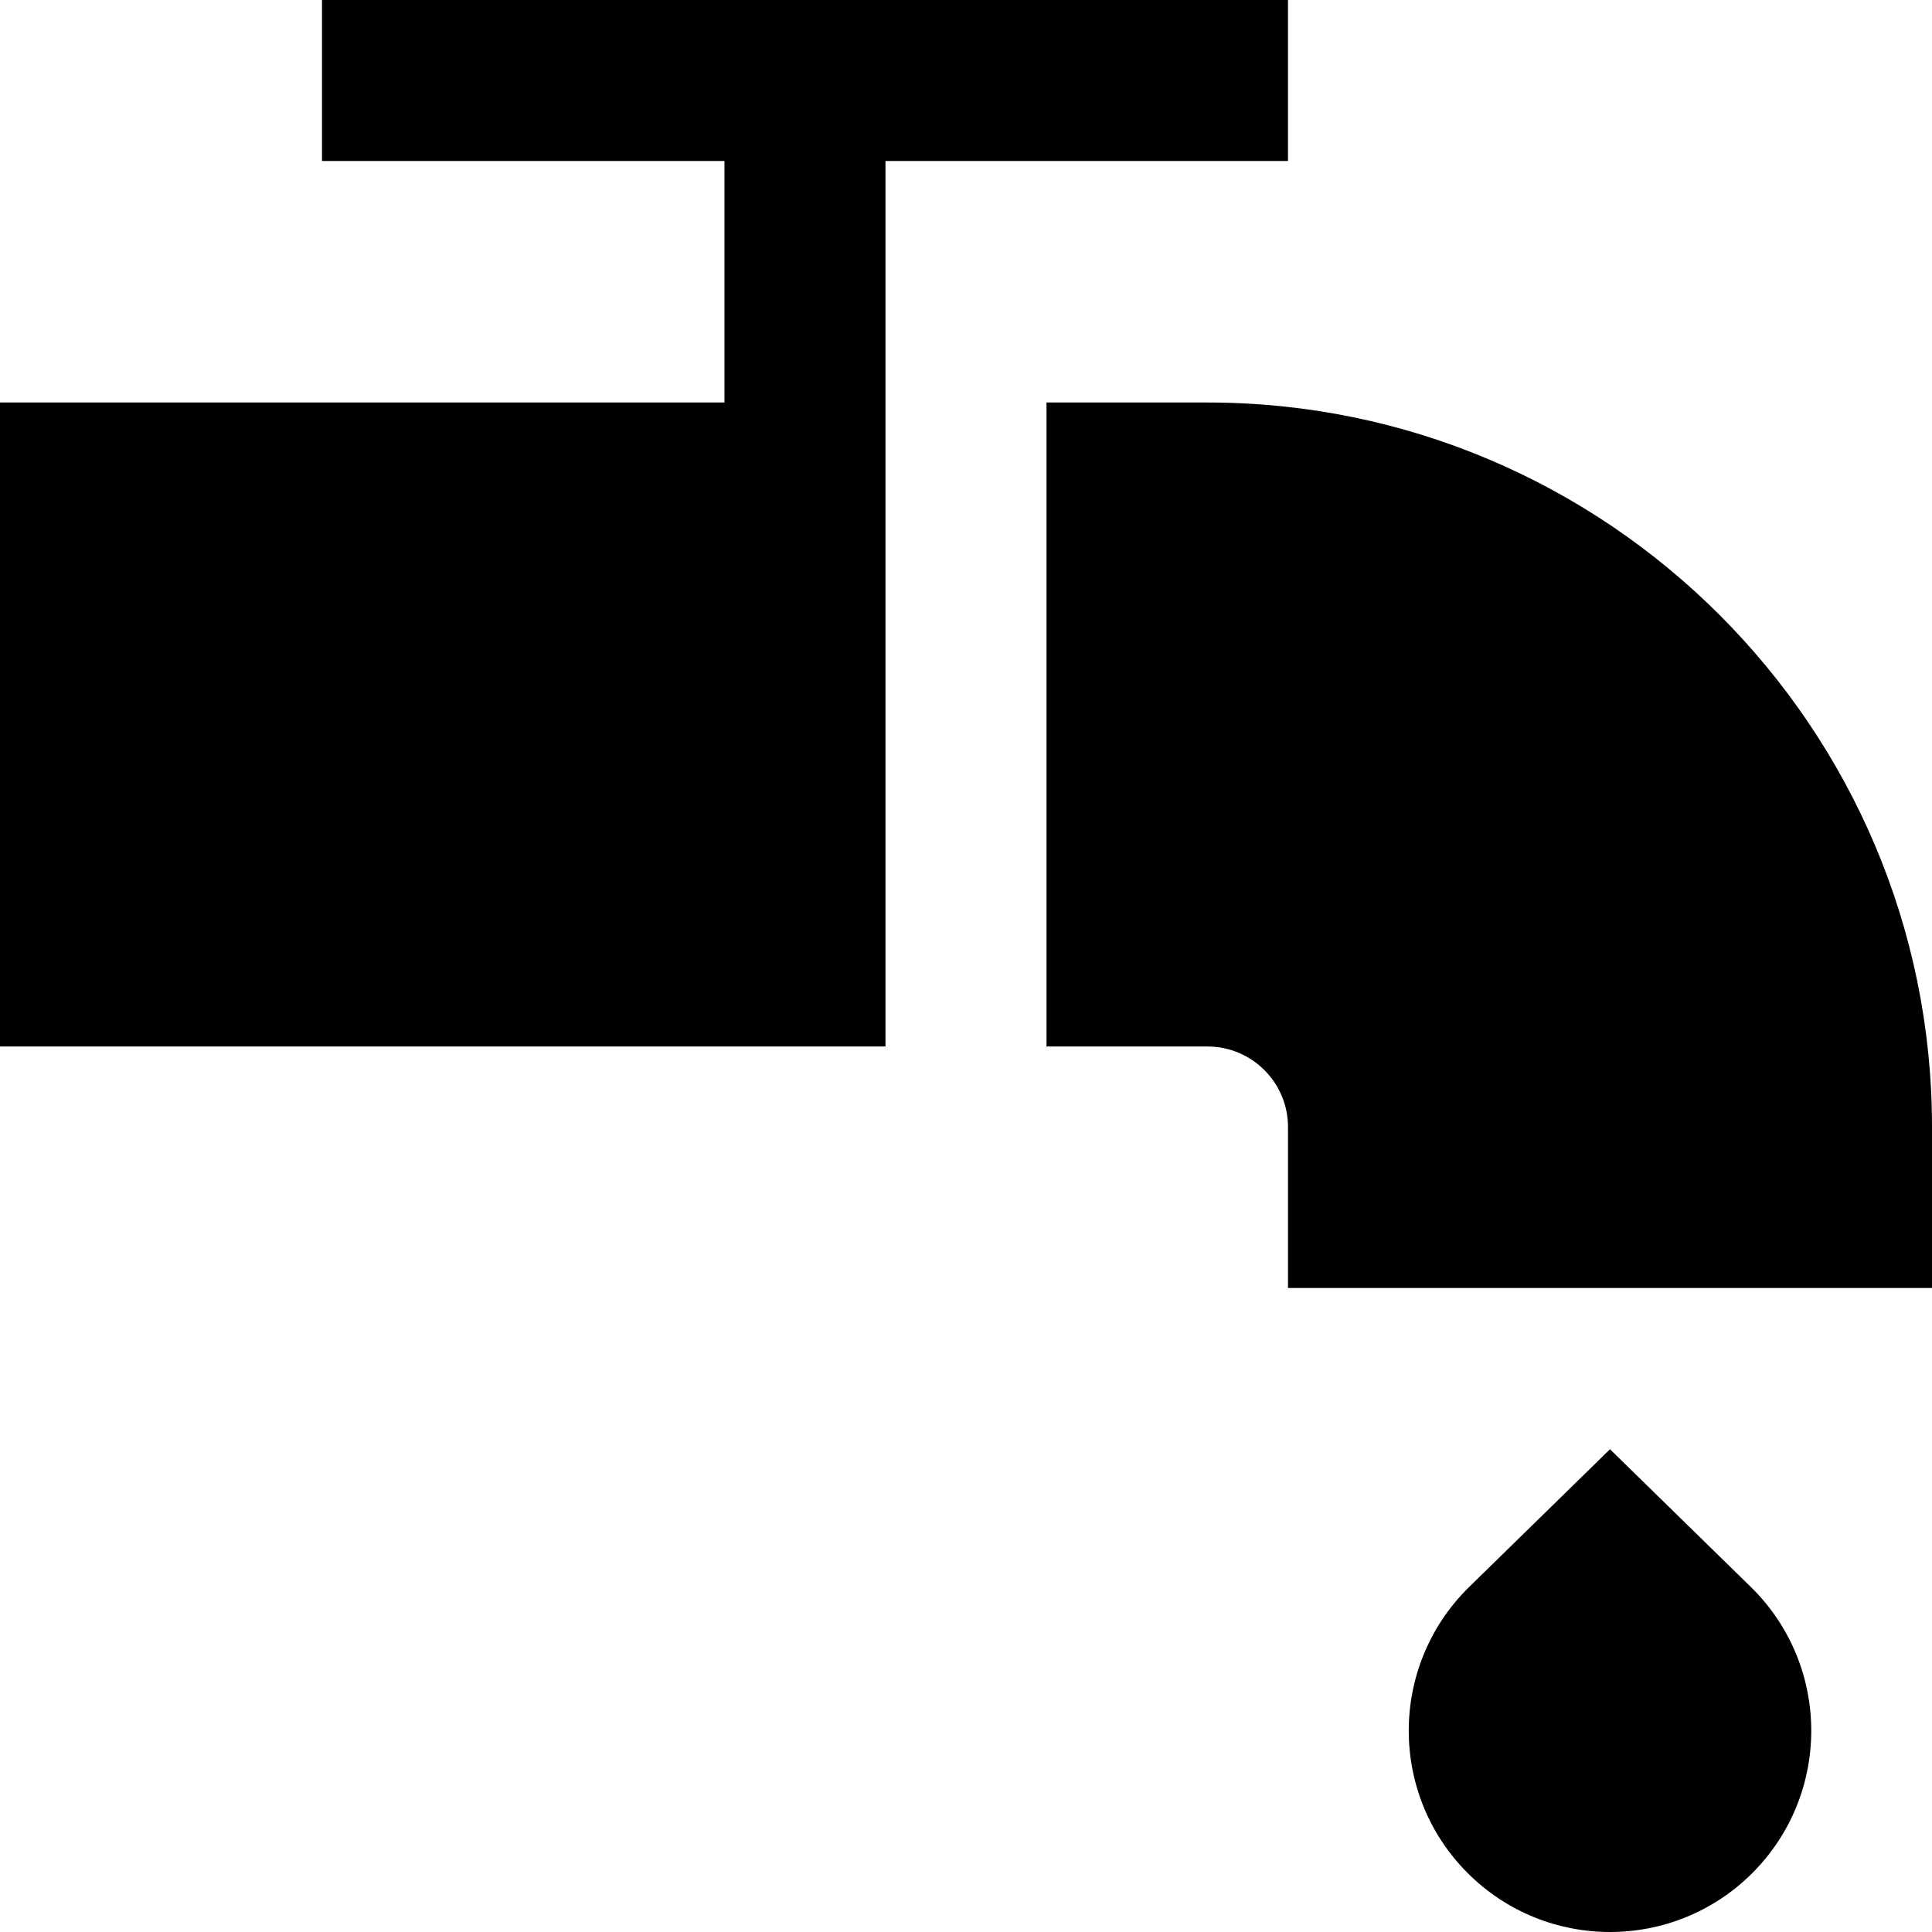
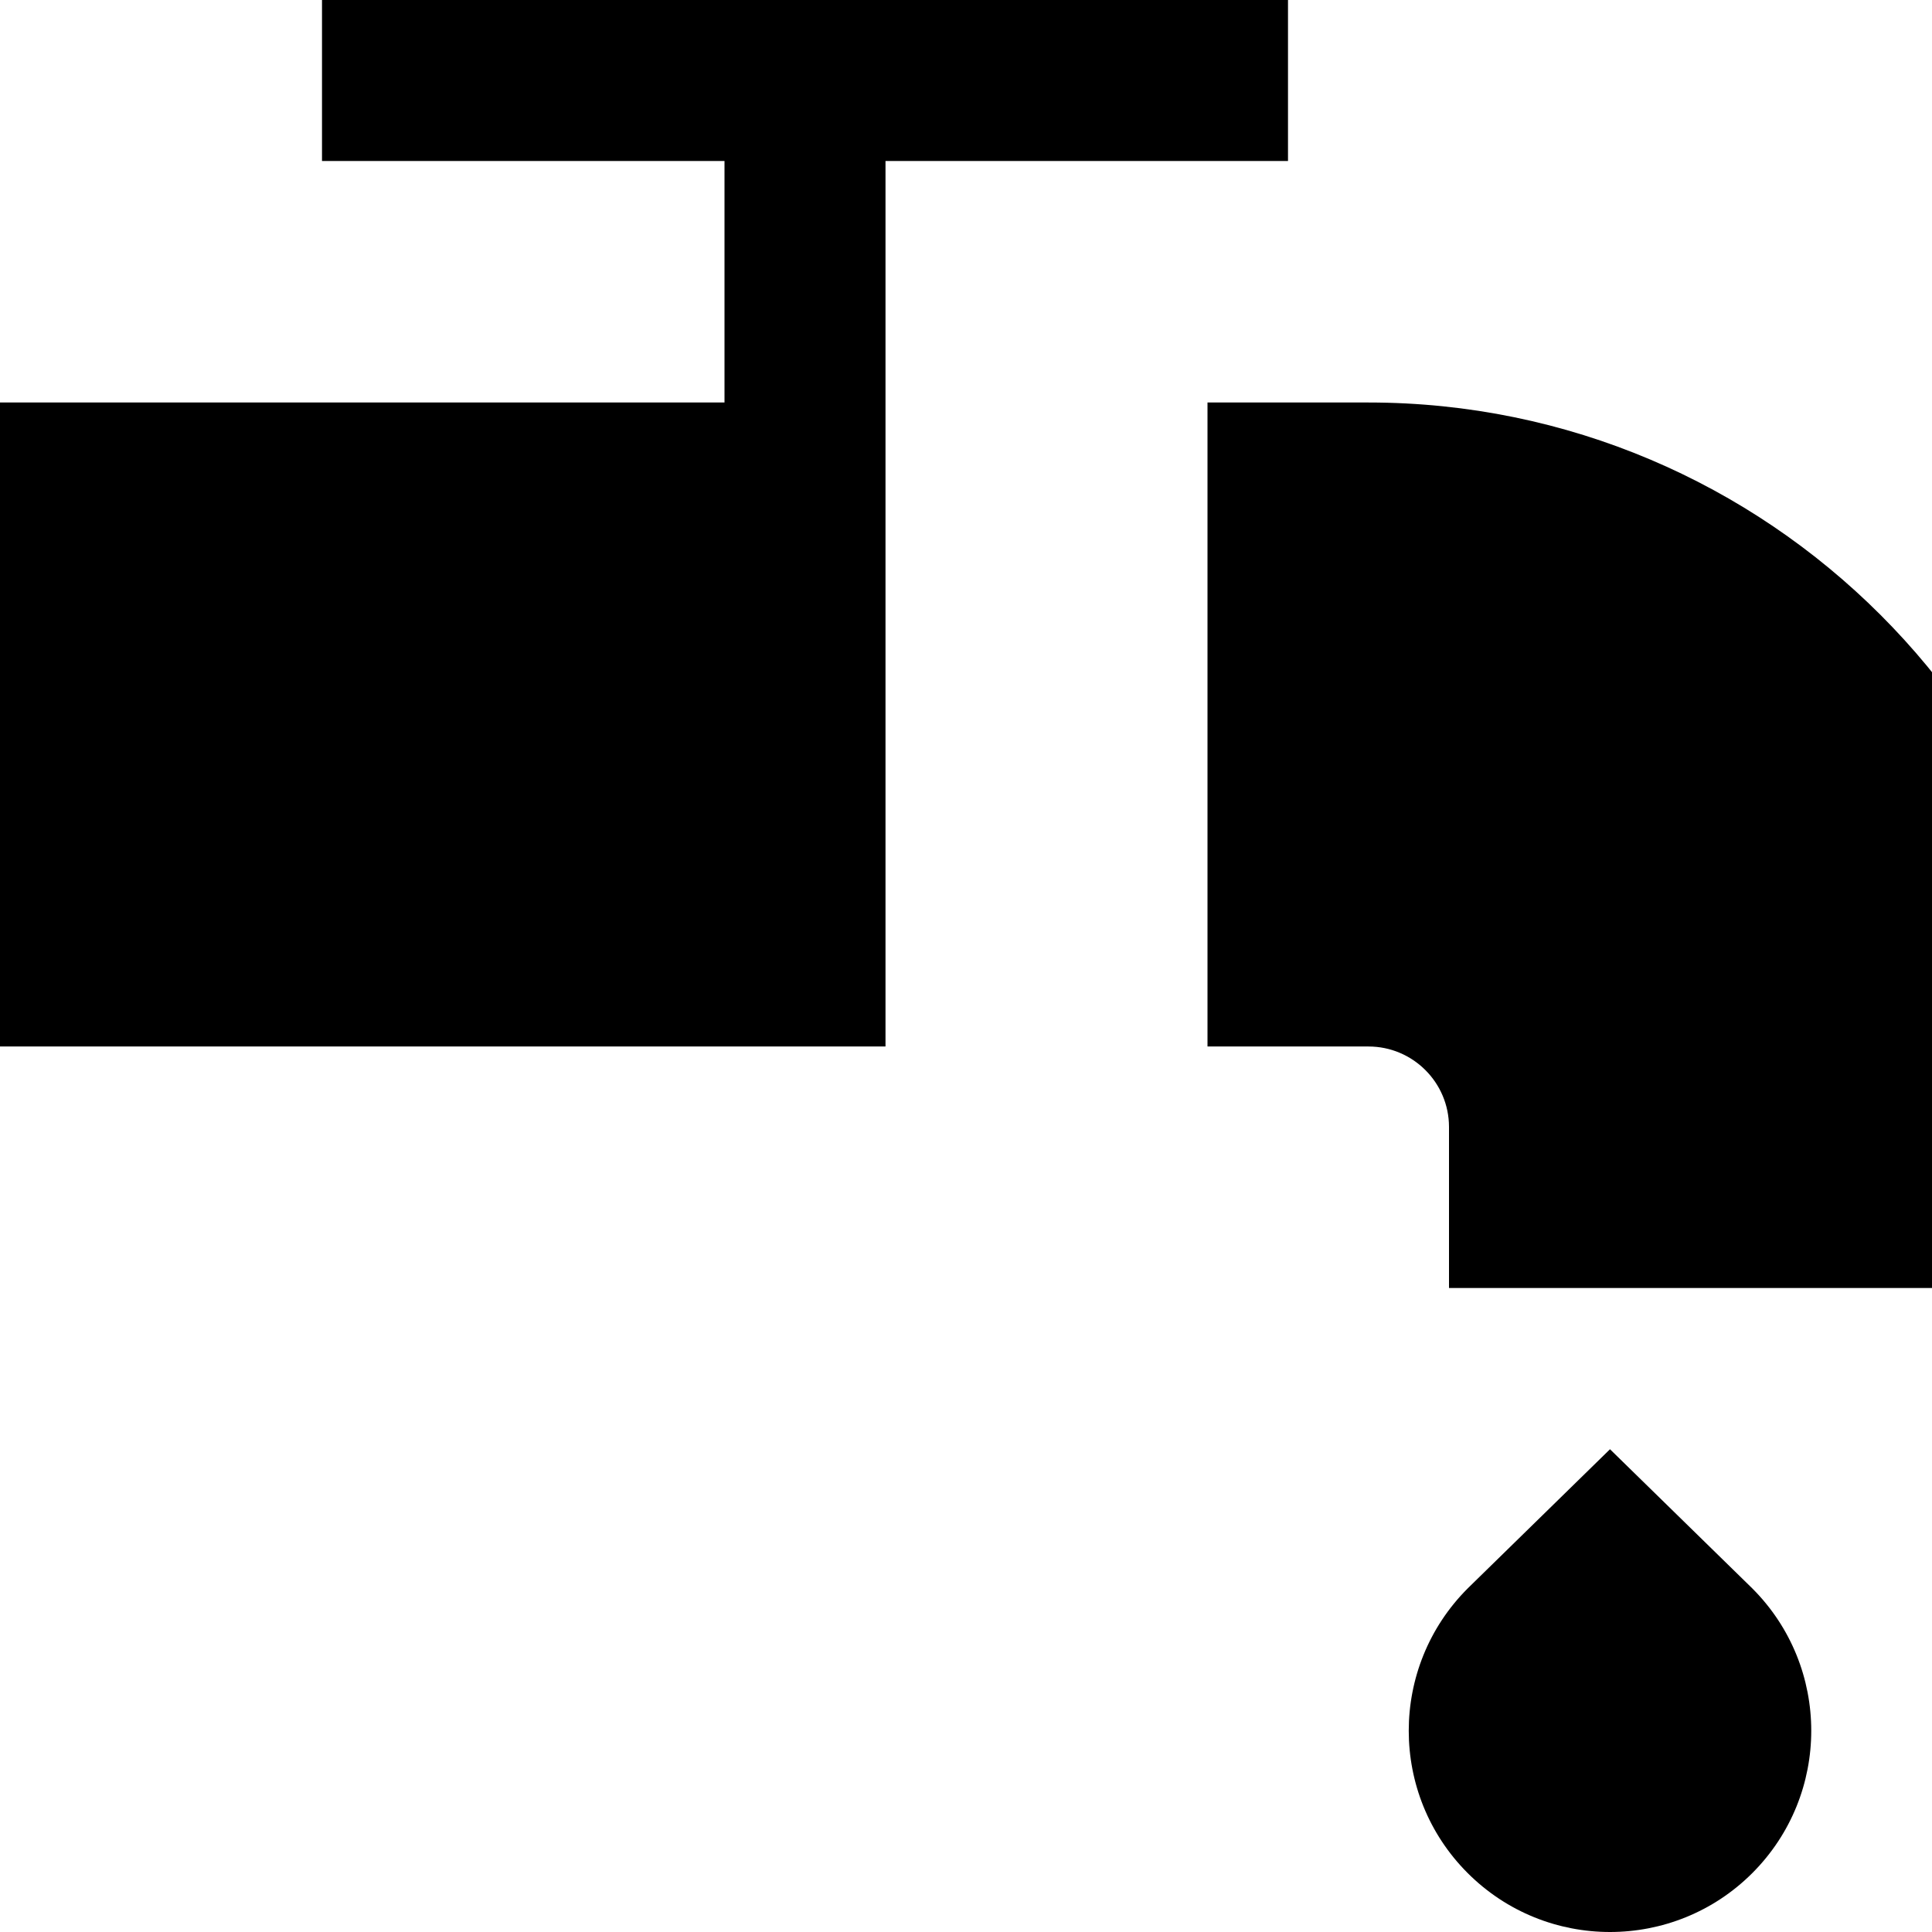
<svg xmlns="http://www.w3.org/2000/svg" id="Layer_1" data-name="Layer 1" viewBox="0 0 24 24">
-   <path d="m21.768,23.268c-.488.488-1.128.732-1.768.732-.64,0-1.28-.244-1.768-.732-.976-.976-.976-2.559,0-3.536l1.768-1.729,1.768,1.729c.976.976.976,2.559,0,3.536ZM11,2h5V0H4v2h5v3H0v8h11V2Zm4,3h-2v8h2c.551,0,1,.448,1,1v2h8v-2c0-4.963-4.038-9-9-9Z" />
+   <path d="m21.768,23.268c-.488.488-1.128.732-1.768.732-.64,0-1.28-.244-1.768-.732-.976-.976-.976-2.559,0-3.536l1.768-1.729,1.768,1.729c.976.976.976,2.559,0,3.536ZM11,2h5V0H4v2h5v3H0v8h11V2Zm4,3v8h2c.551,0,1,.448,1,1v2h8v-2c0-4.963-4.038-9-9-9Z" />
</svg>